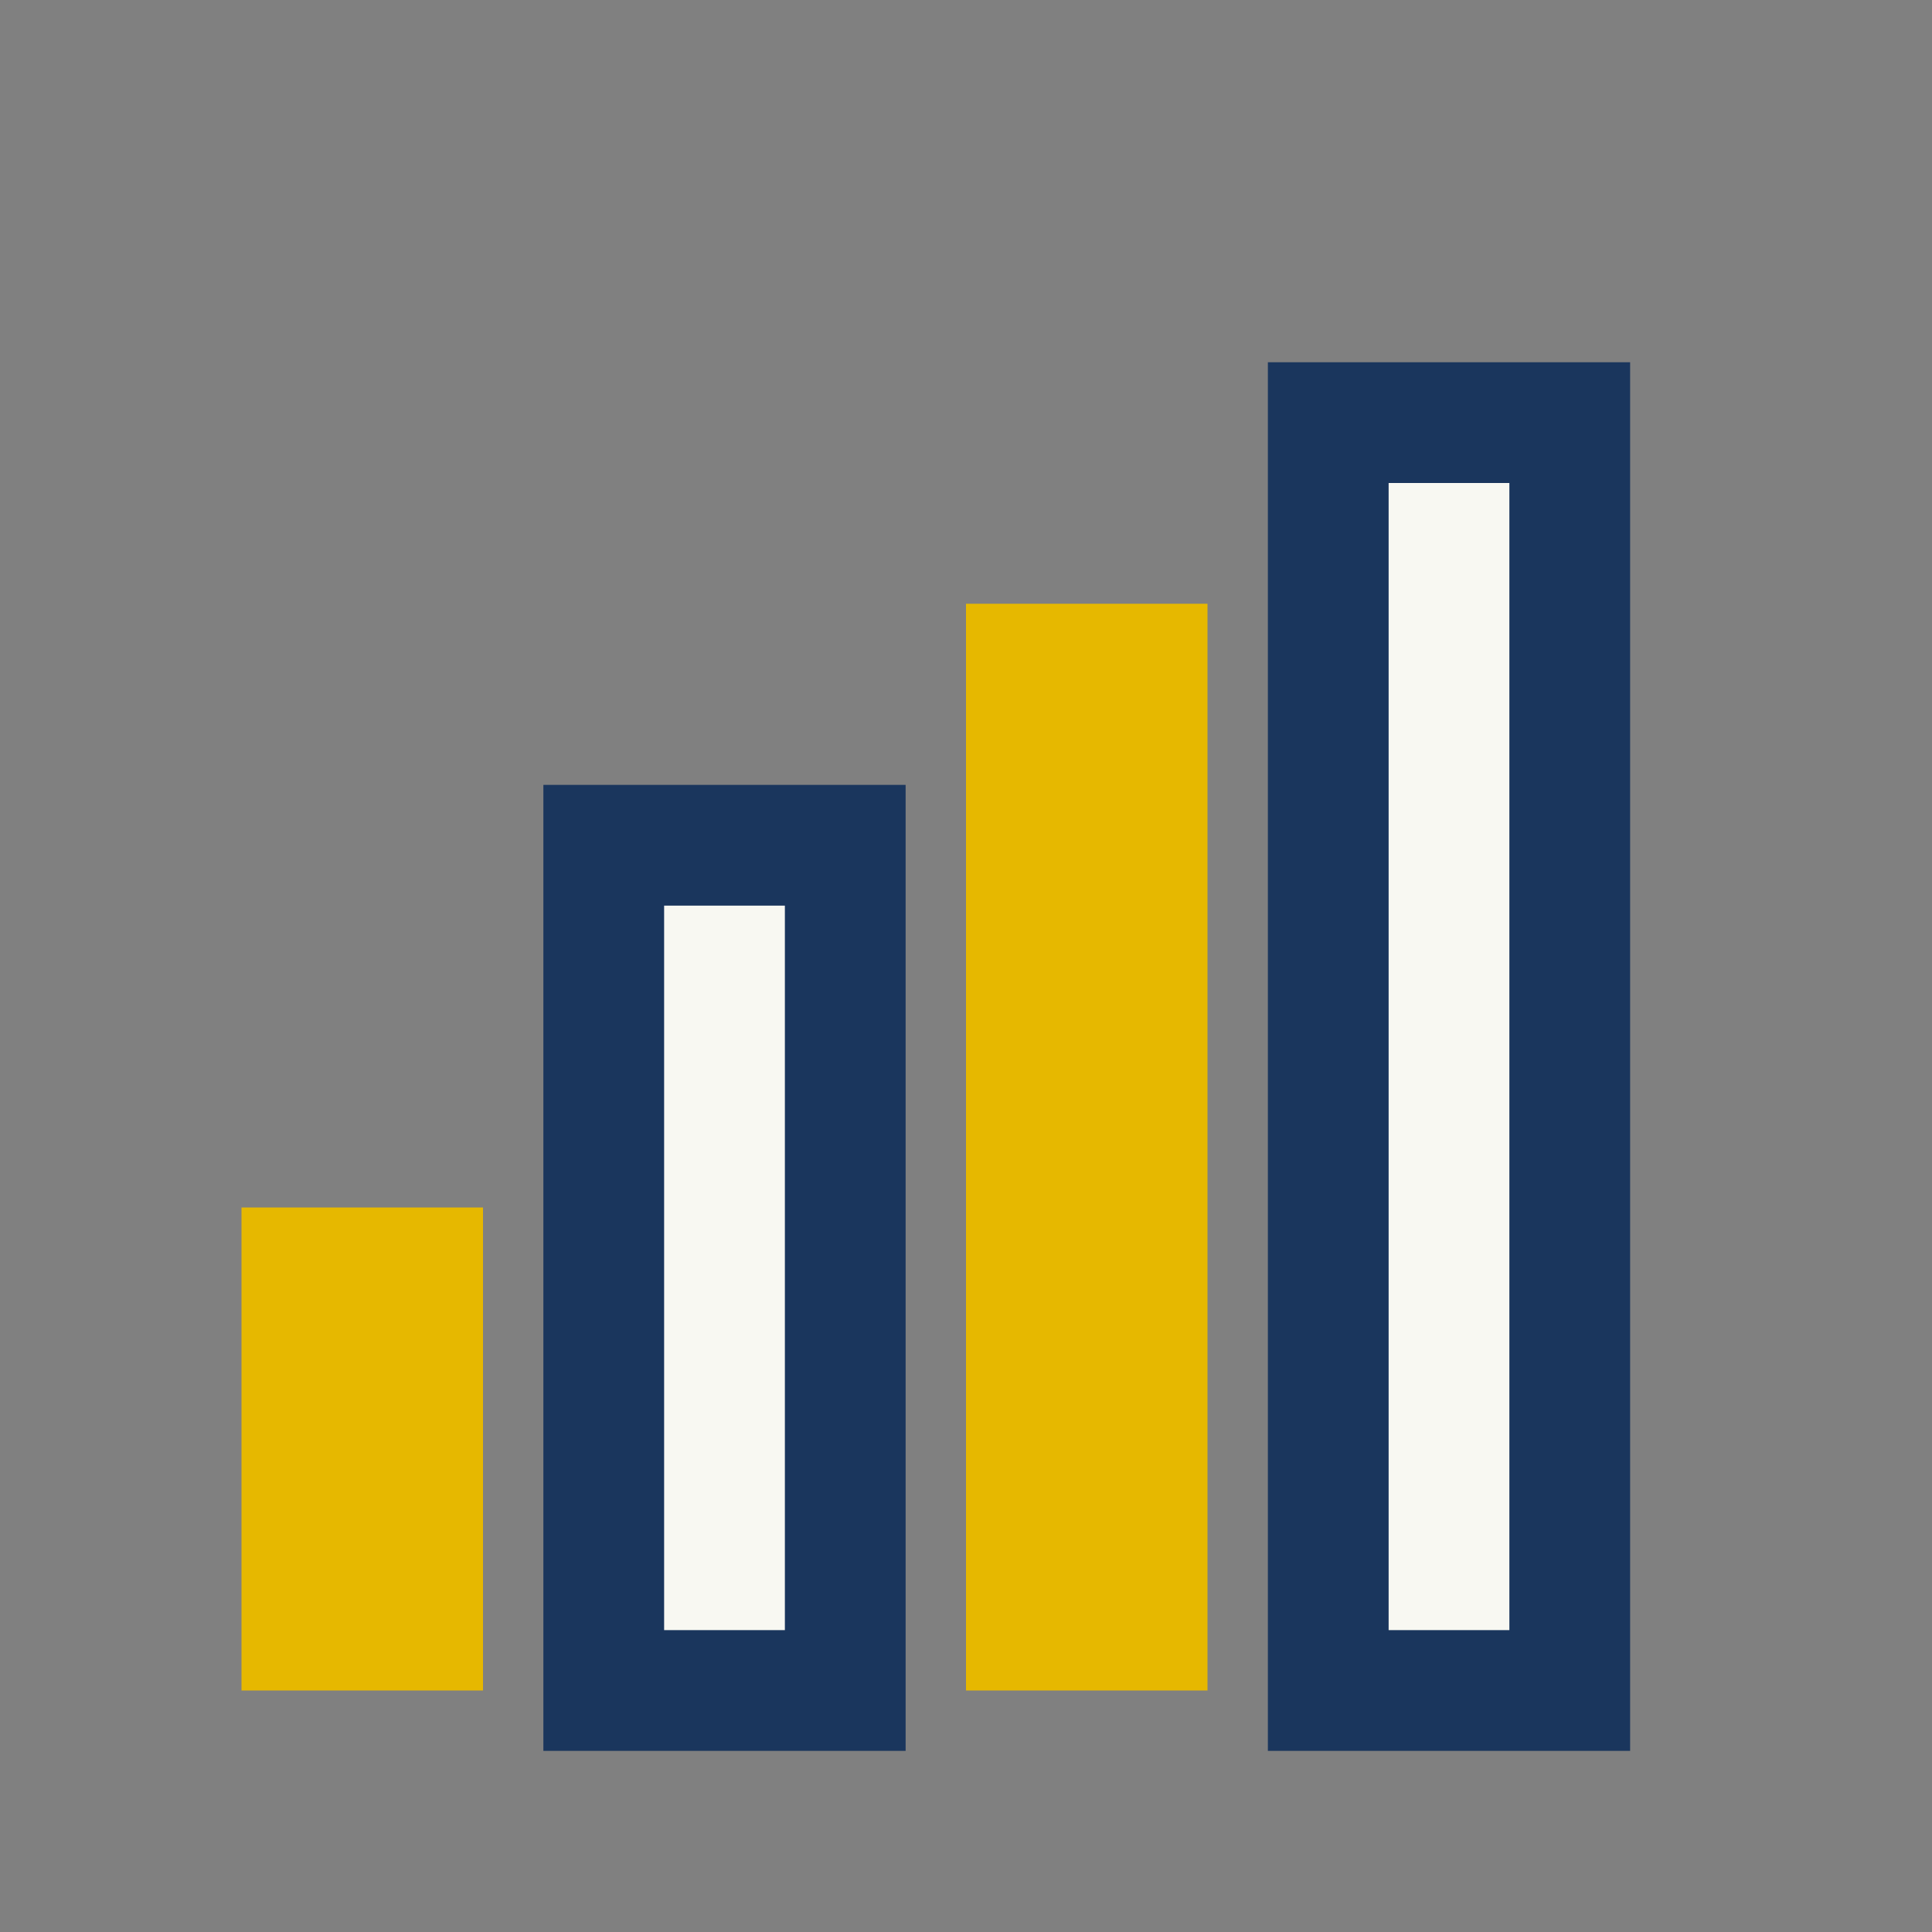
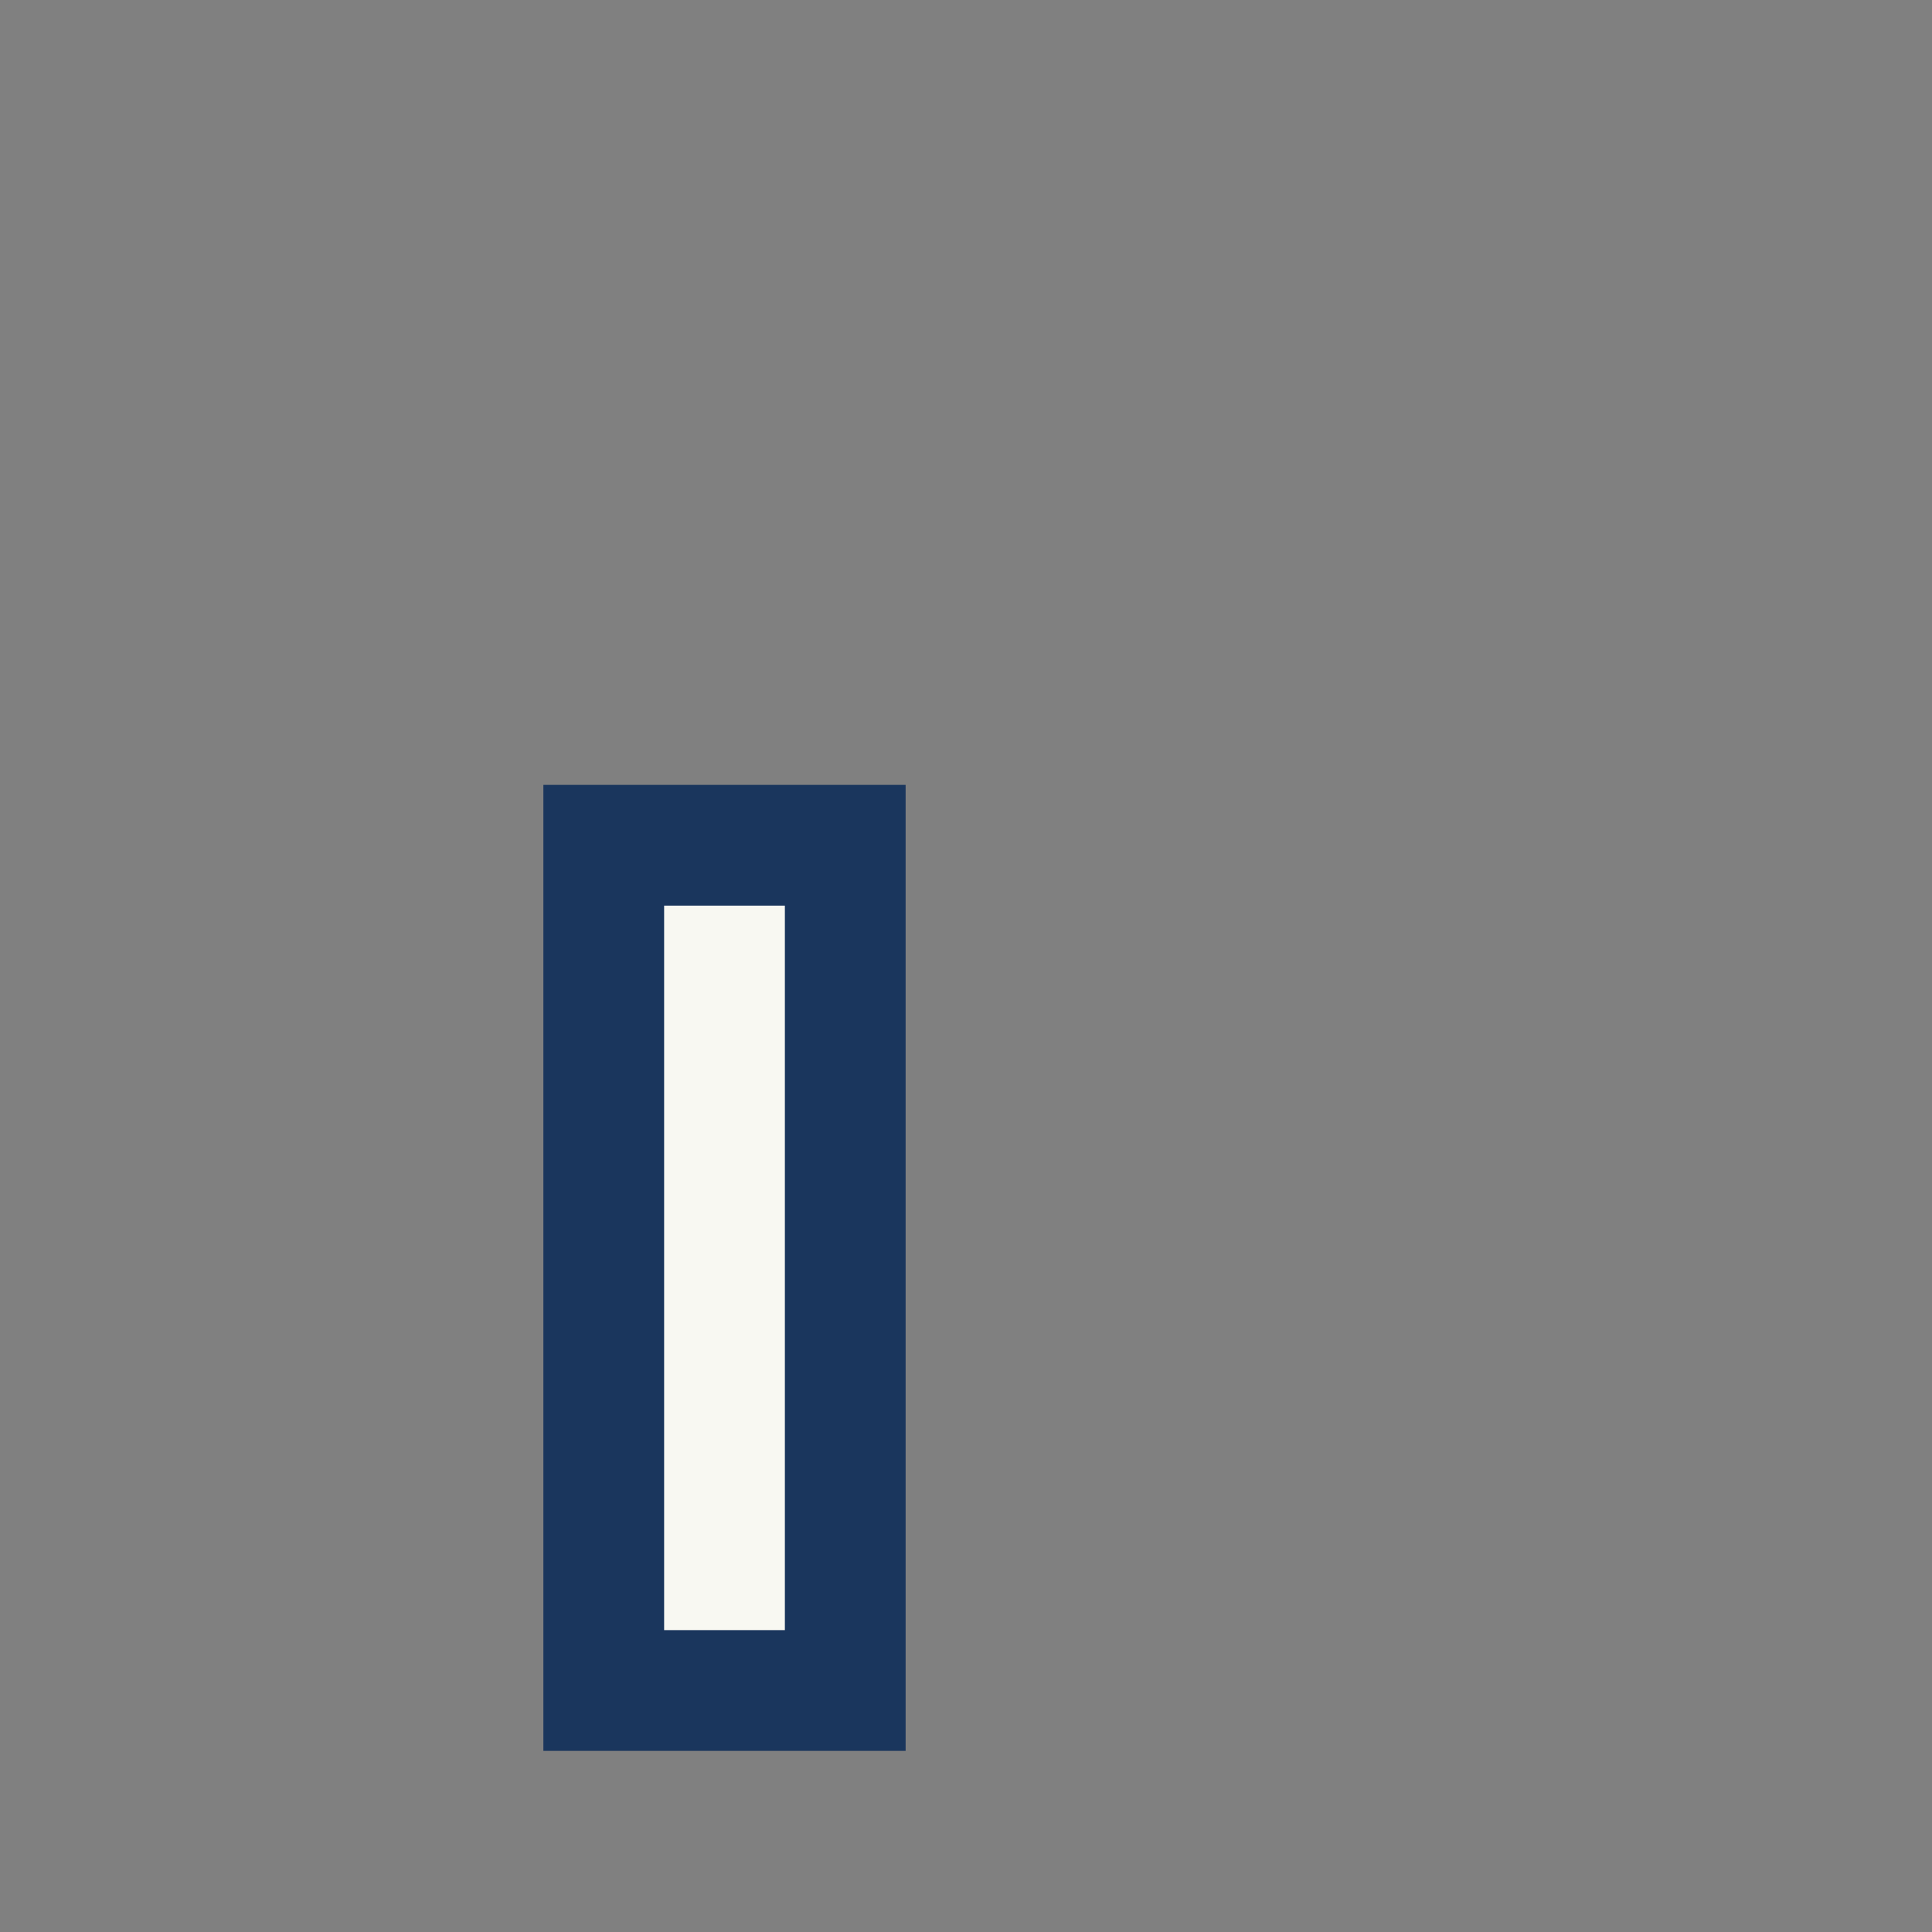
<svg xmlns="http://www.w3.org/2000/svg" width="32" height="32" viewBox="0 0 32 32">
  <rect x="0" y="0" width="32" height="32" fill="#808080" stroke="none" />
-   <rect x="4" y="20" width="4" height="8" fill="#E6B800" />
  <rect x="10" y="14" width="4" height="14" fill="#F8F8F2" stroke="#1A365D" stroke-width="2" />
-   <rect x="16" y="10" width="4" height="18" fill="#E6B800" />
-   <rect x="22" y="7" width="4" height="21" fill="#F8F8F2" stroke="#1A365D" stroke-width="2" />
</svg>